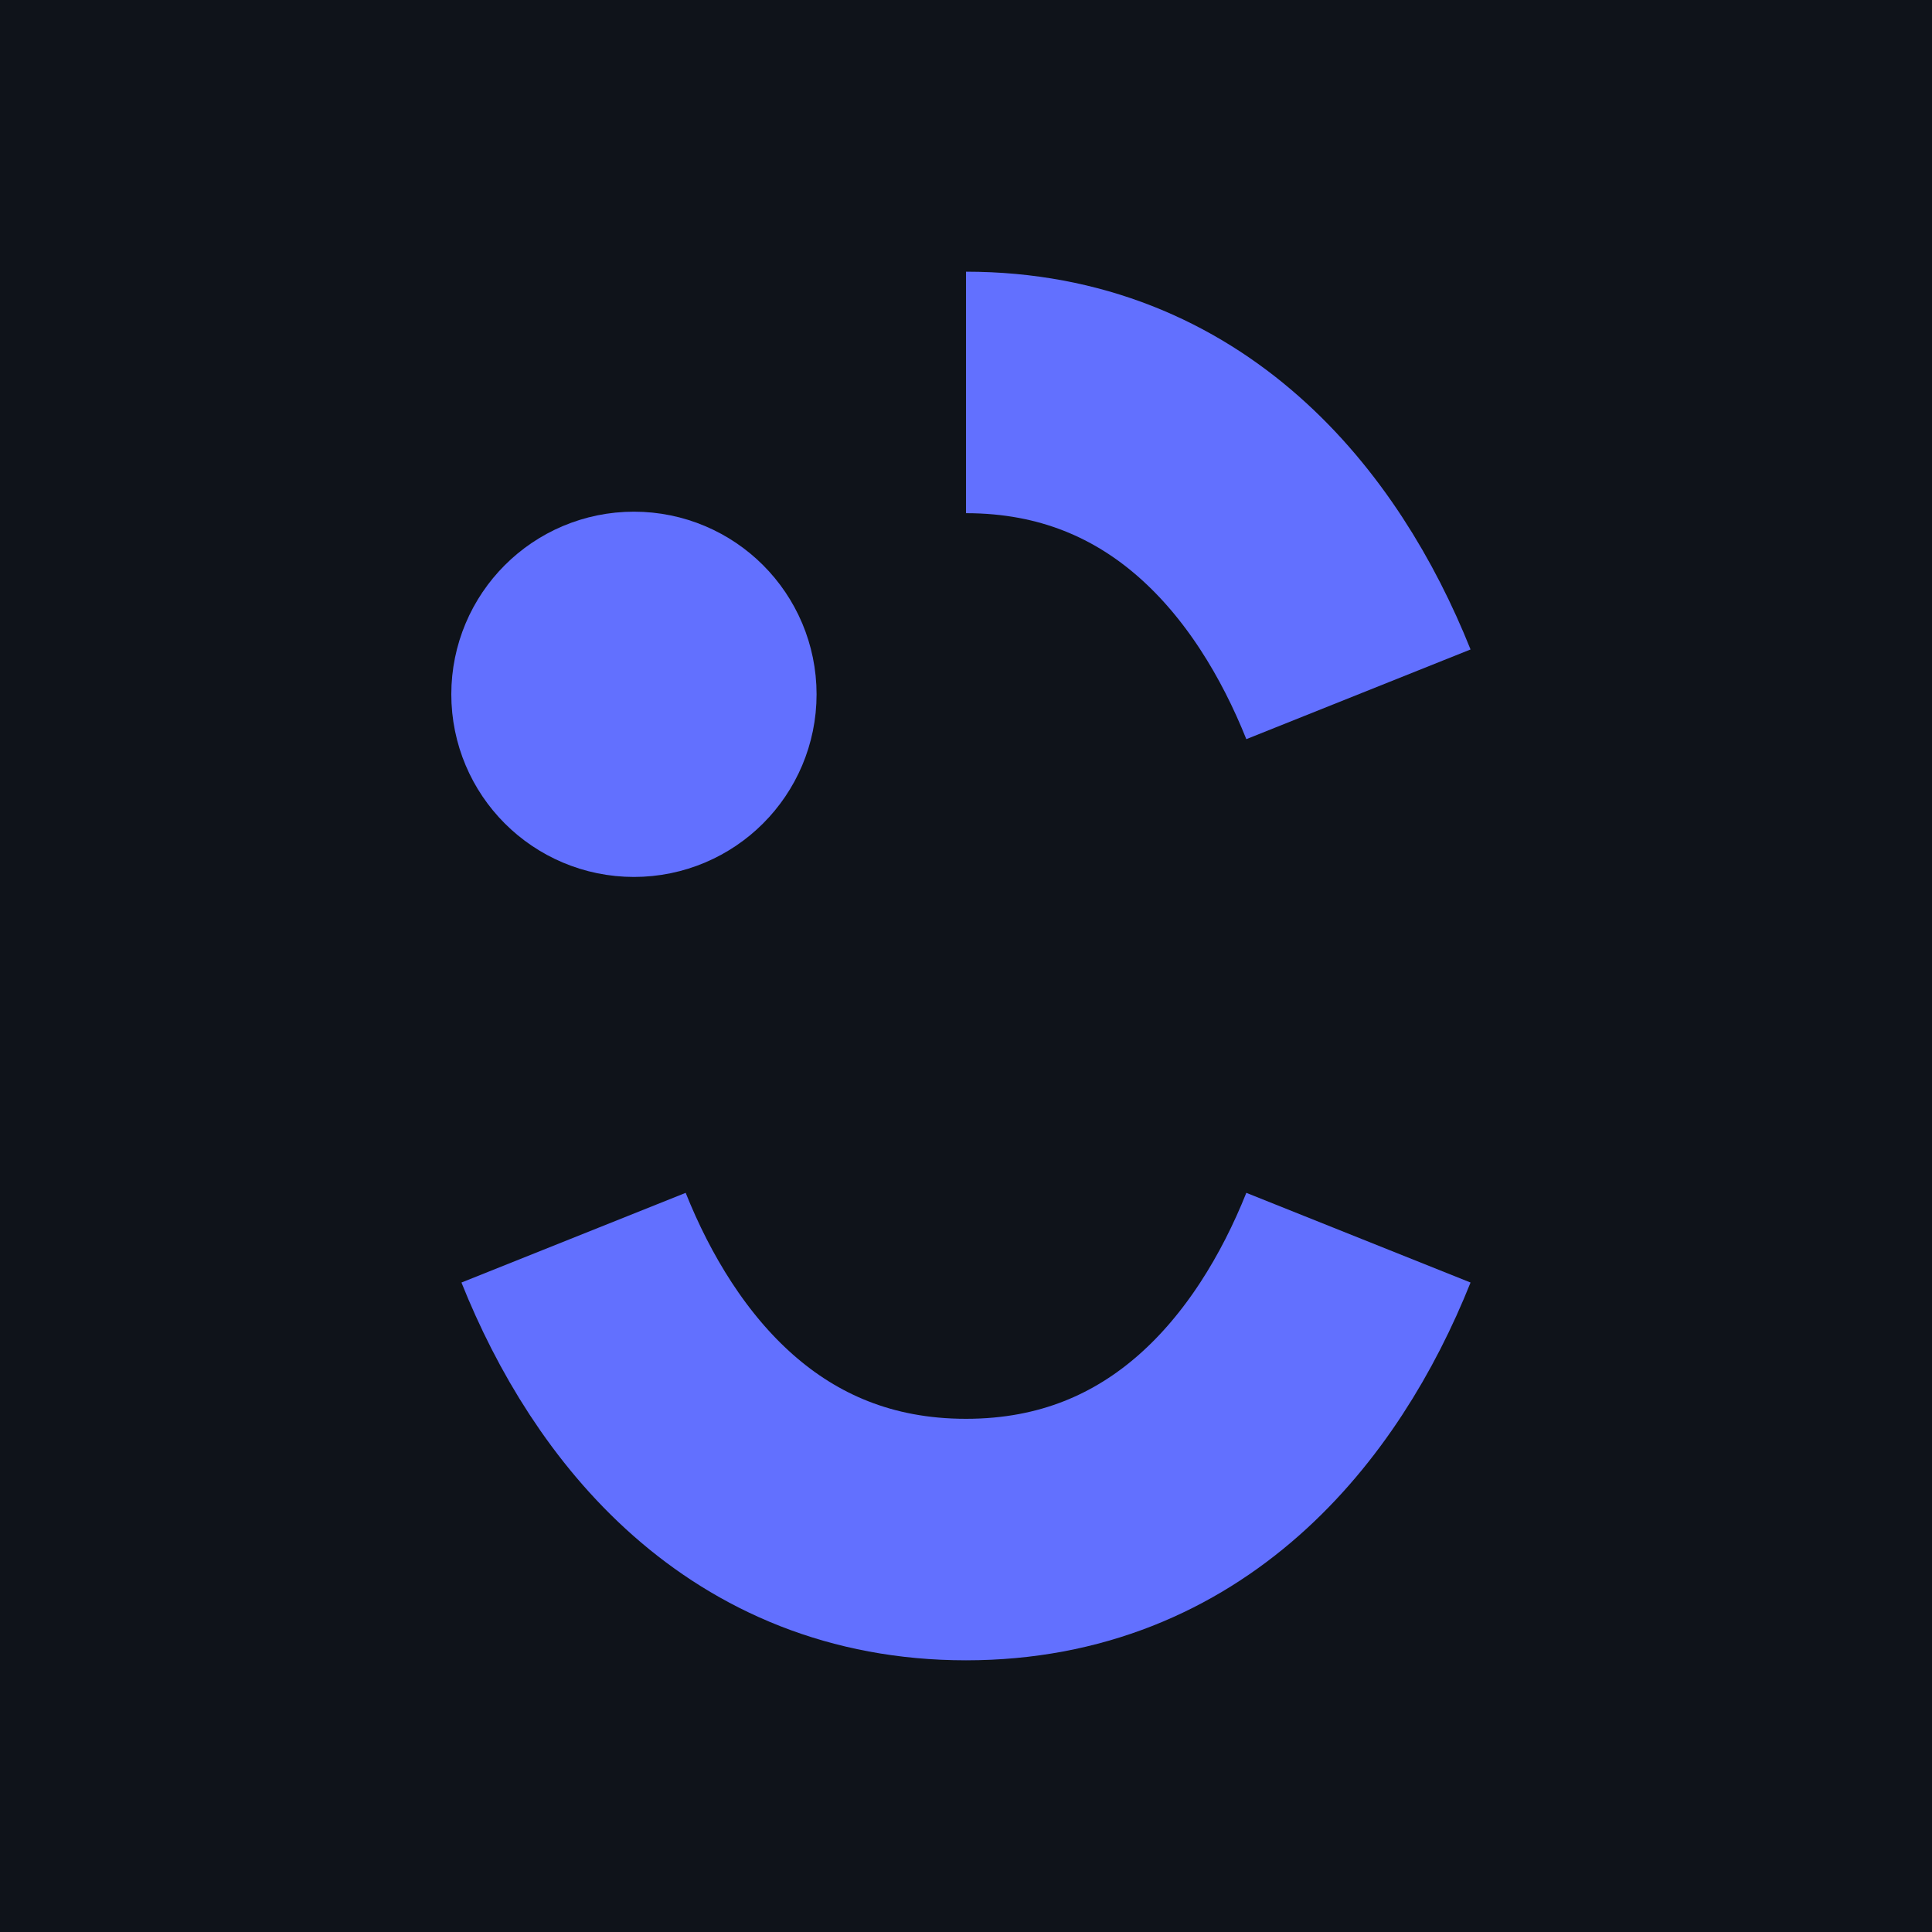
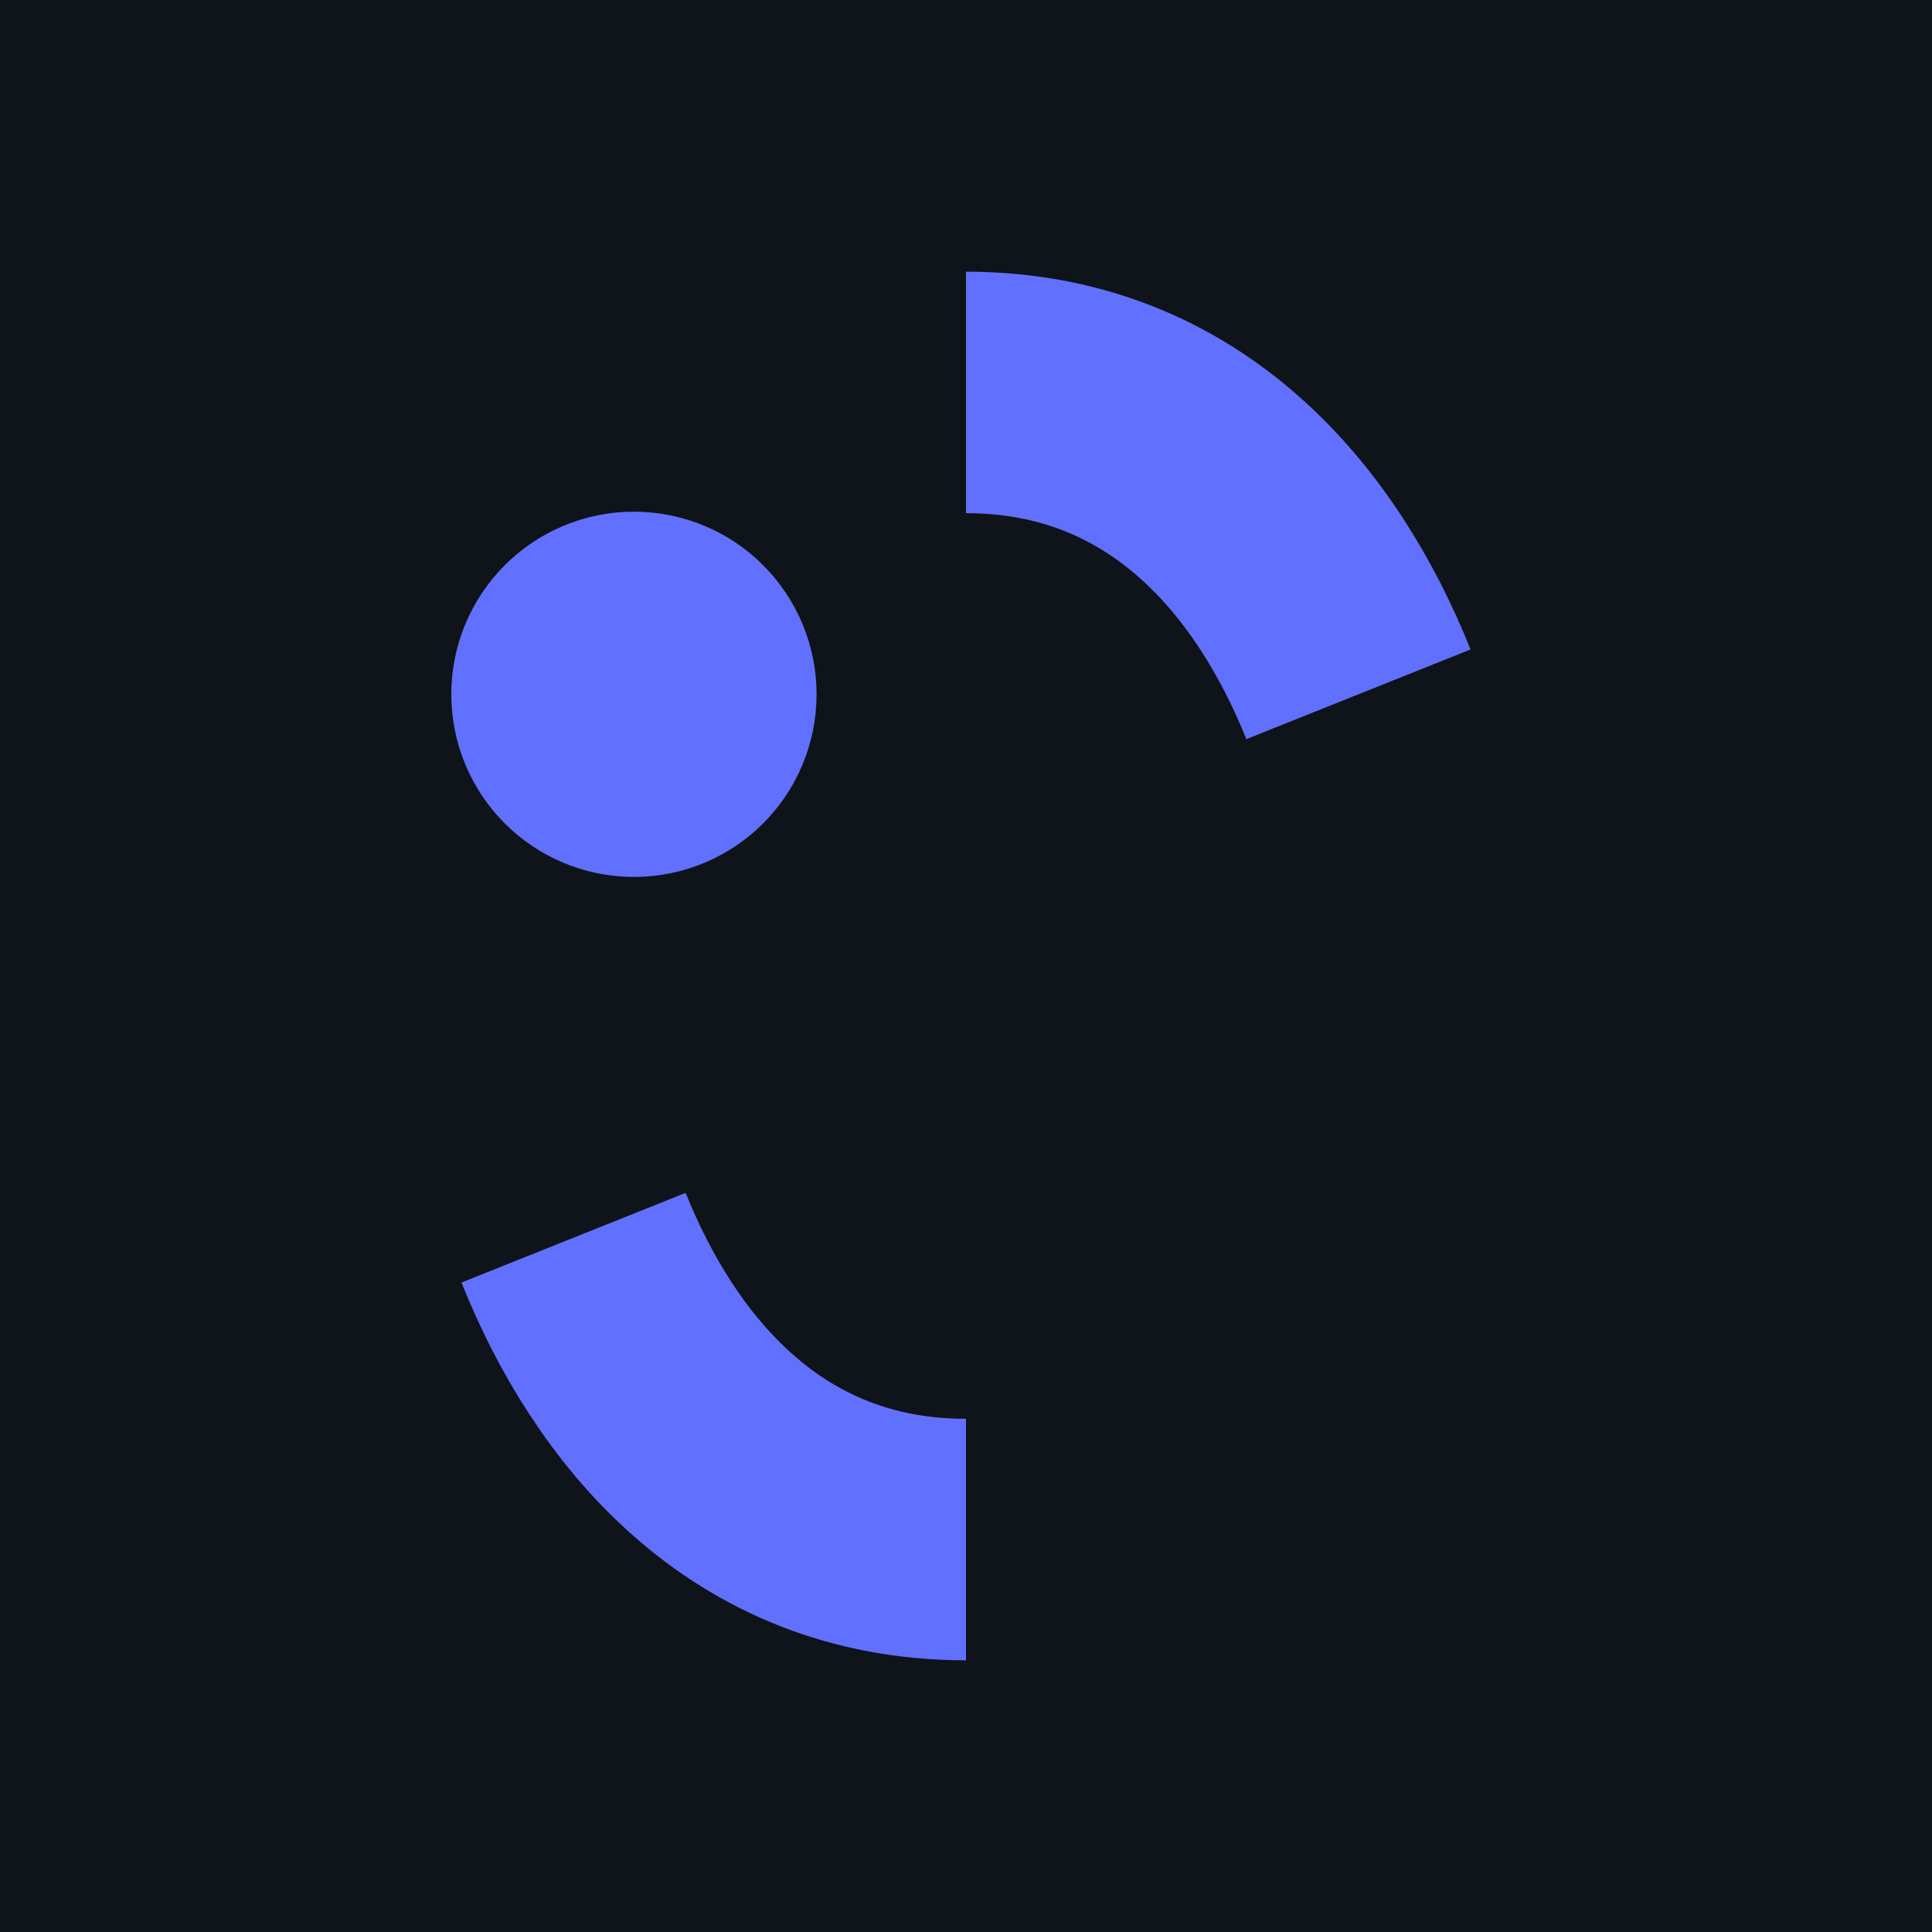
<svg xmlns="http://www.w3.org/2000/svg" viewBox="0 0 64 64">
  <rect id="background" width="100%" height="100%" fill="#0f131a" />
  <g stroke-width="8" transform="translate(2, 6)" stroke="#6270ff">
    <path class="fgfill" stroke-width="8" d="M 43 17 C 41 12, 37 7, 30 7" fill="#6270ff" />
    <circle class="fgfill" stroke-width="7.9" cx="19" cy="17" r="2.1" fill="#6270ff" />
    <path stroke-width="8" d="M 17 35 C 19 40, 23 45, 30 45" />
-     <path stroke-width="8" d="M 43 35 C 41 40, 37 45, 30 45" />
  </g>
</svg>